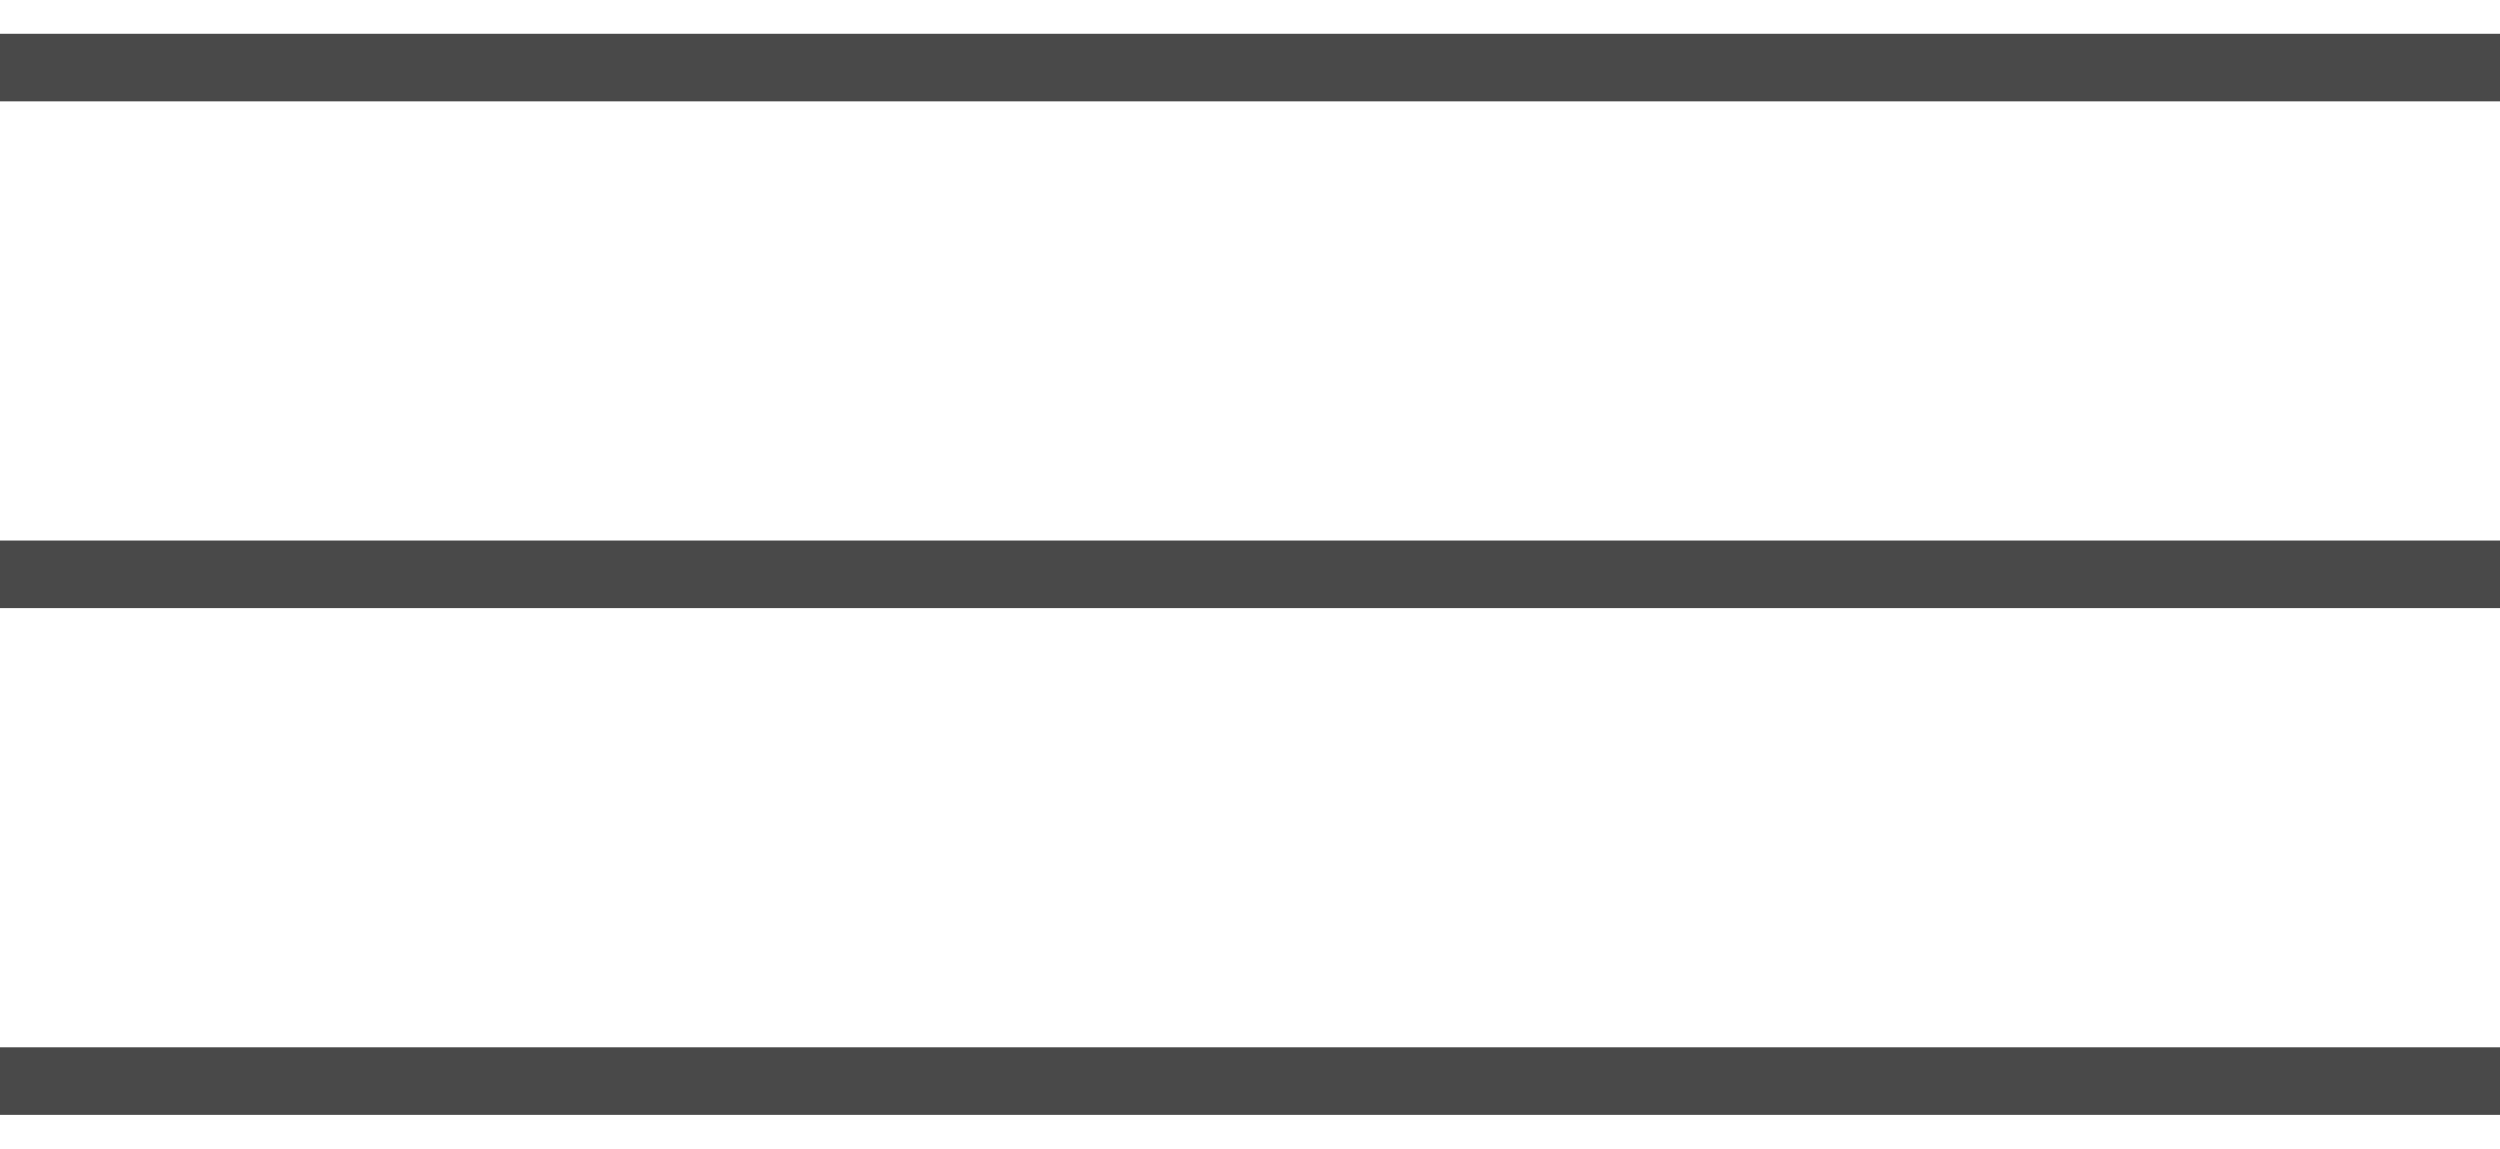
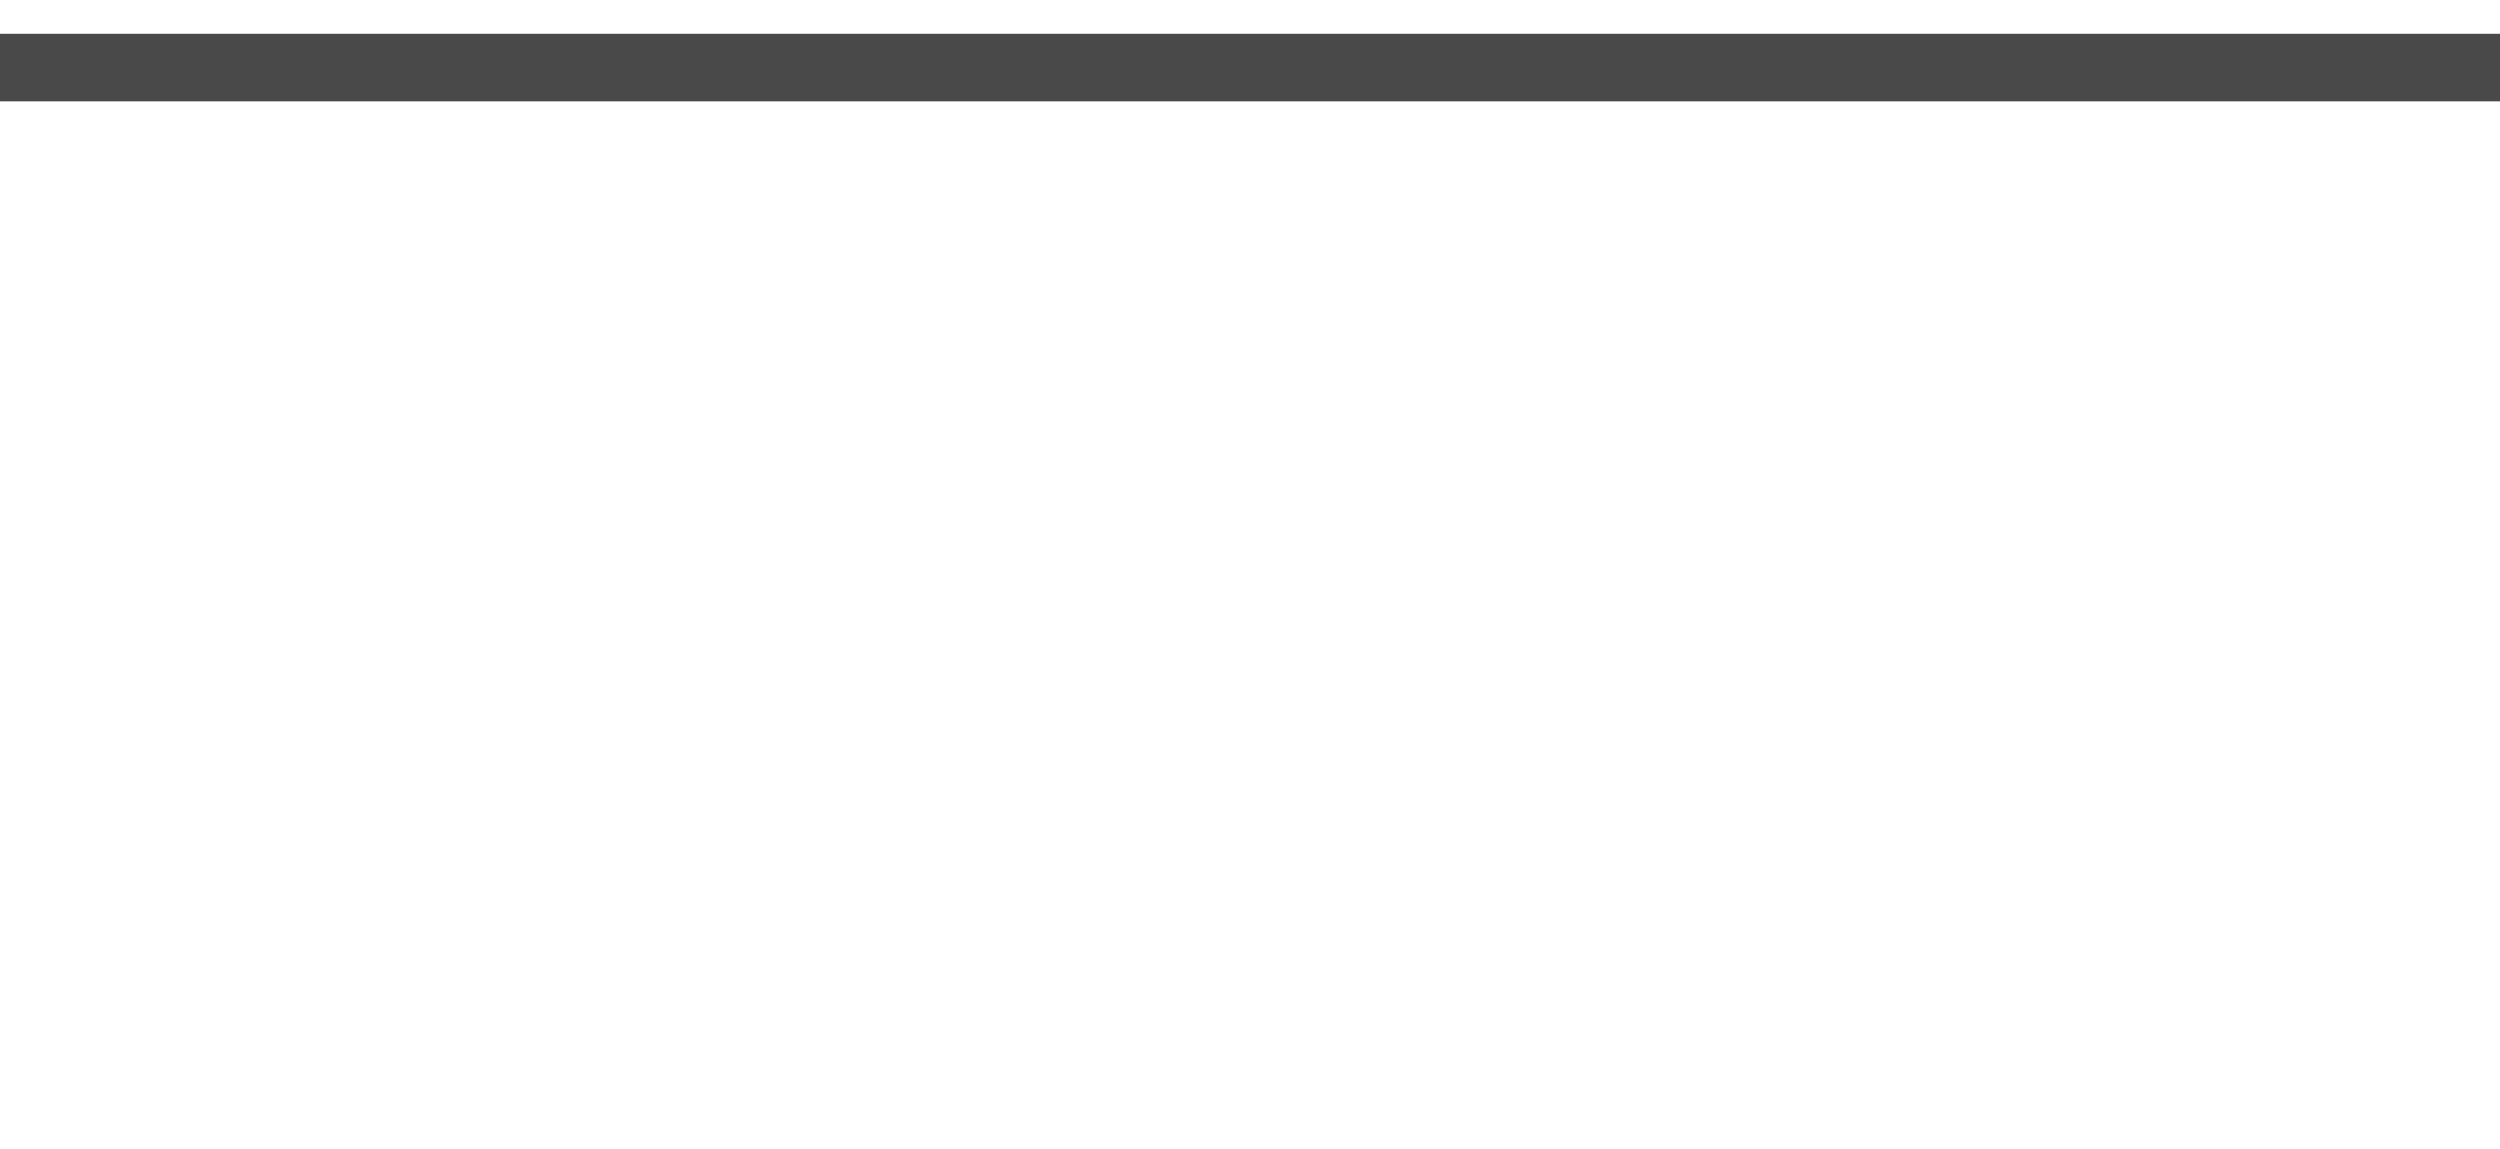
<svg xmlns="http://www.w3.org/2000/svg" width="37" height="17" viewBox="0 0 37 17" fill="none">
  <path d="M0 1H37" stroke="#494949" />
-   <path d="M0 8.5H37" stroke="#494949" />
-   <path d="M0 16H37" stroke="#494949" />
</svg>